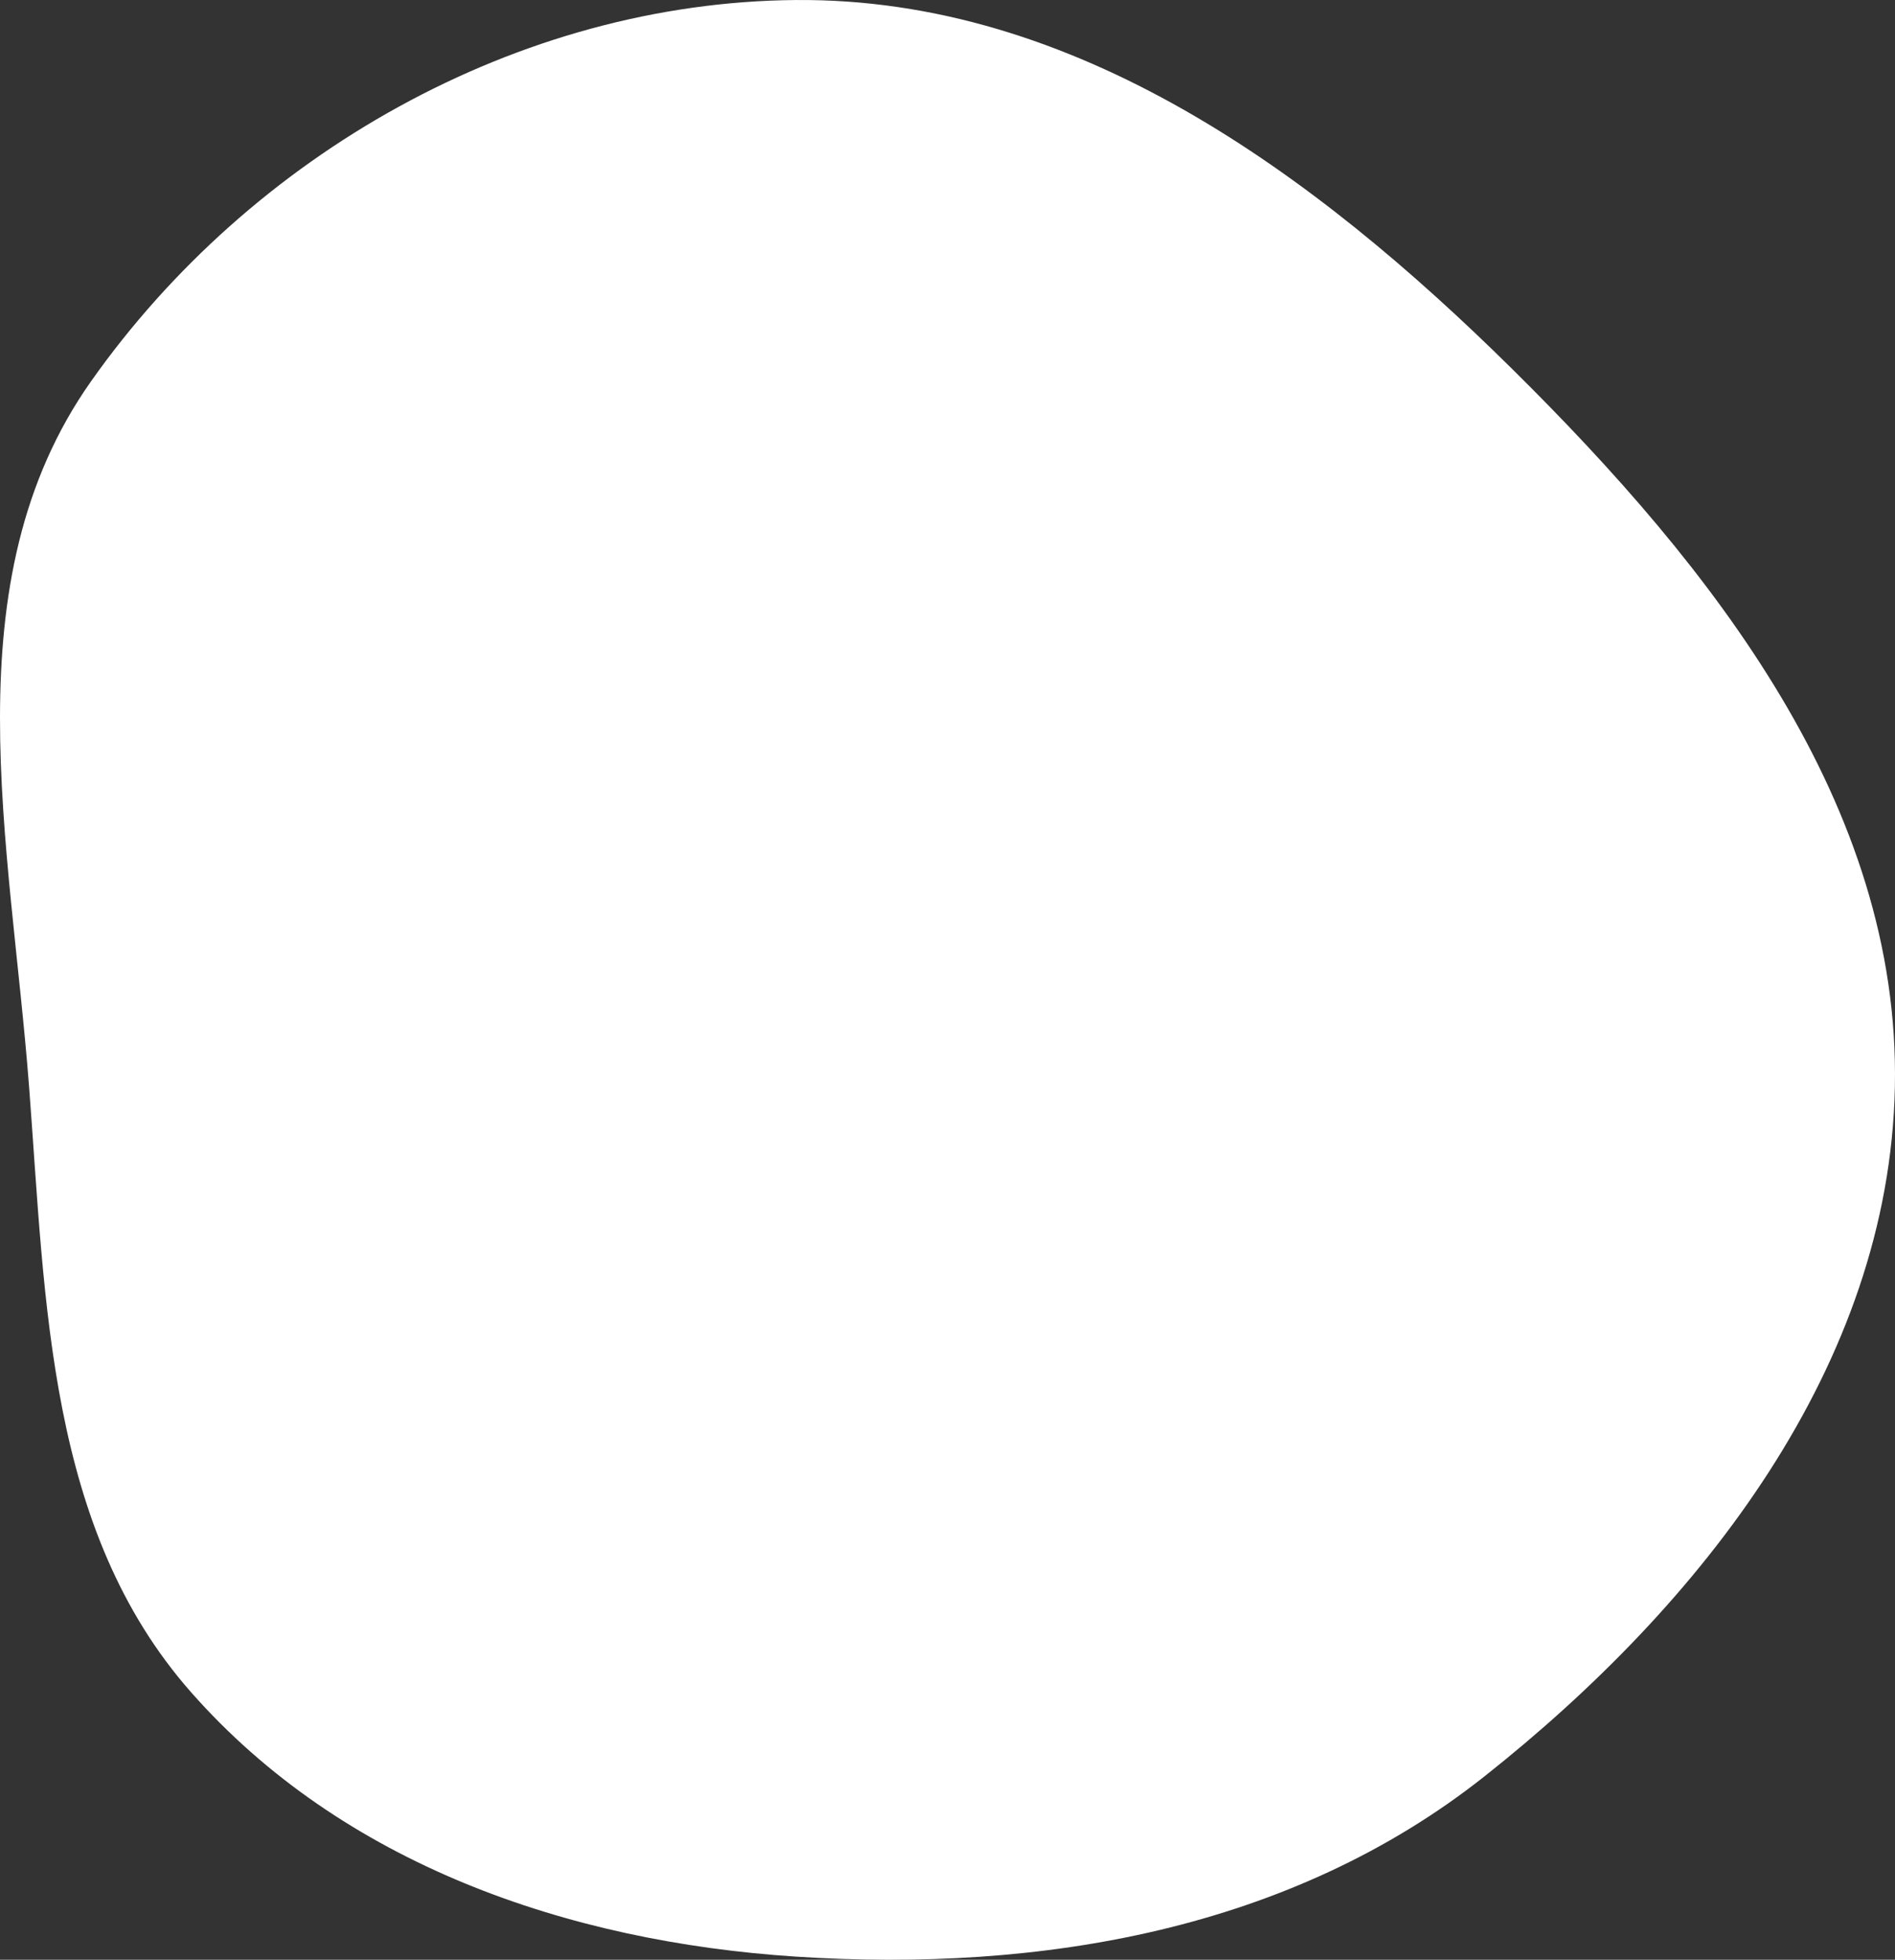
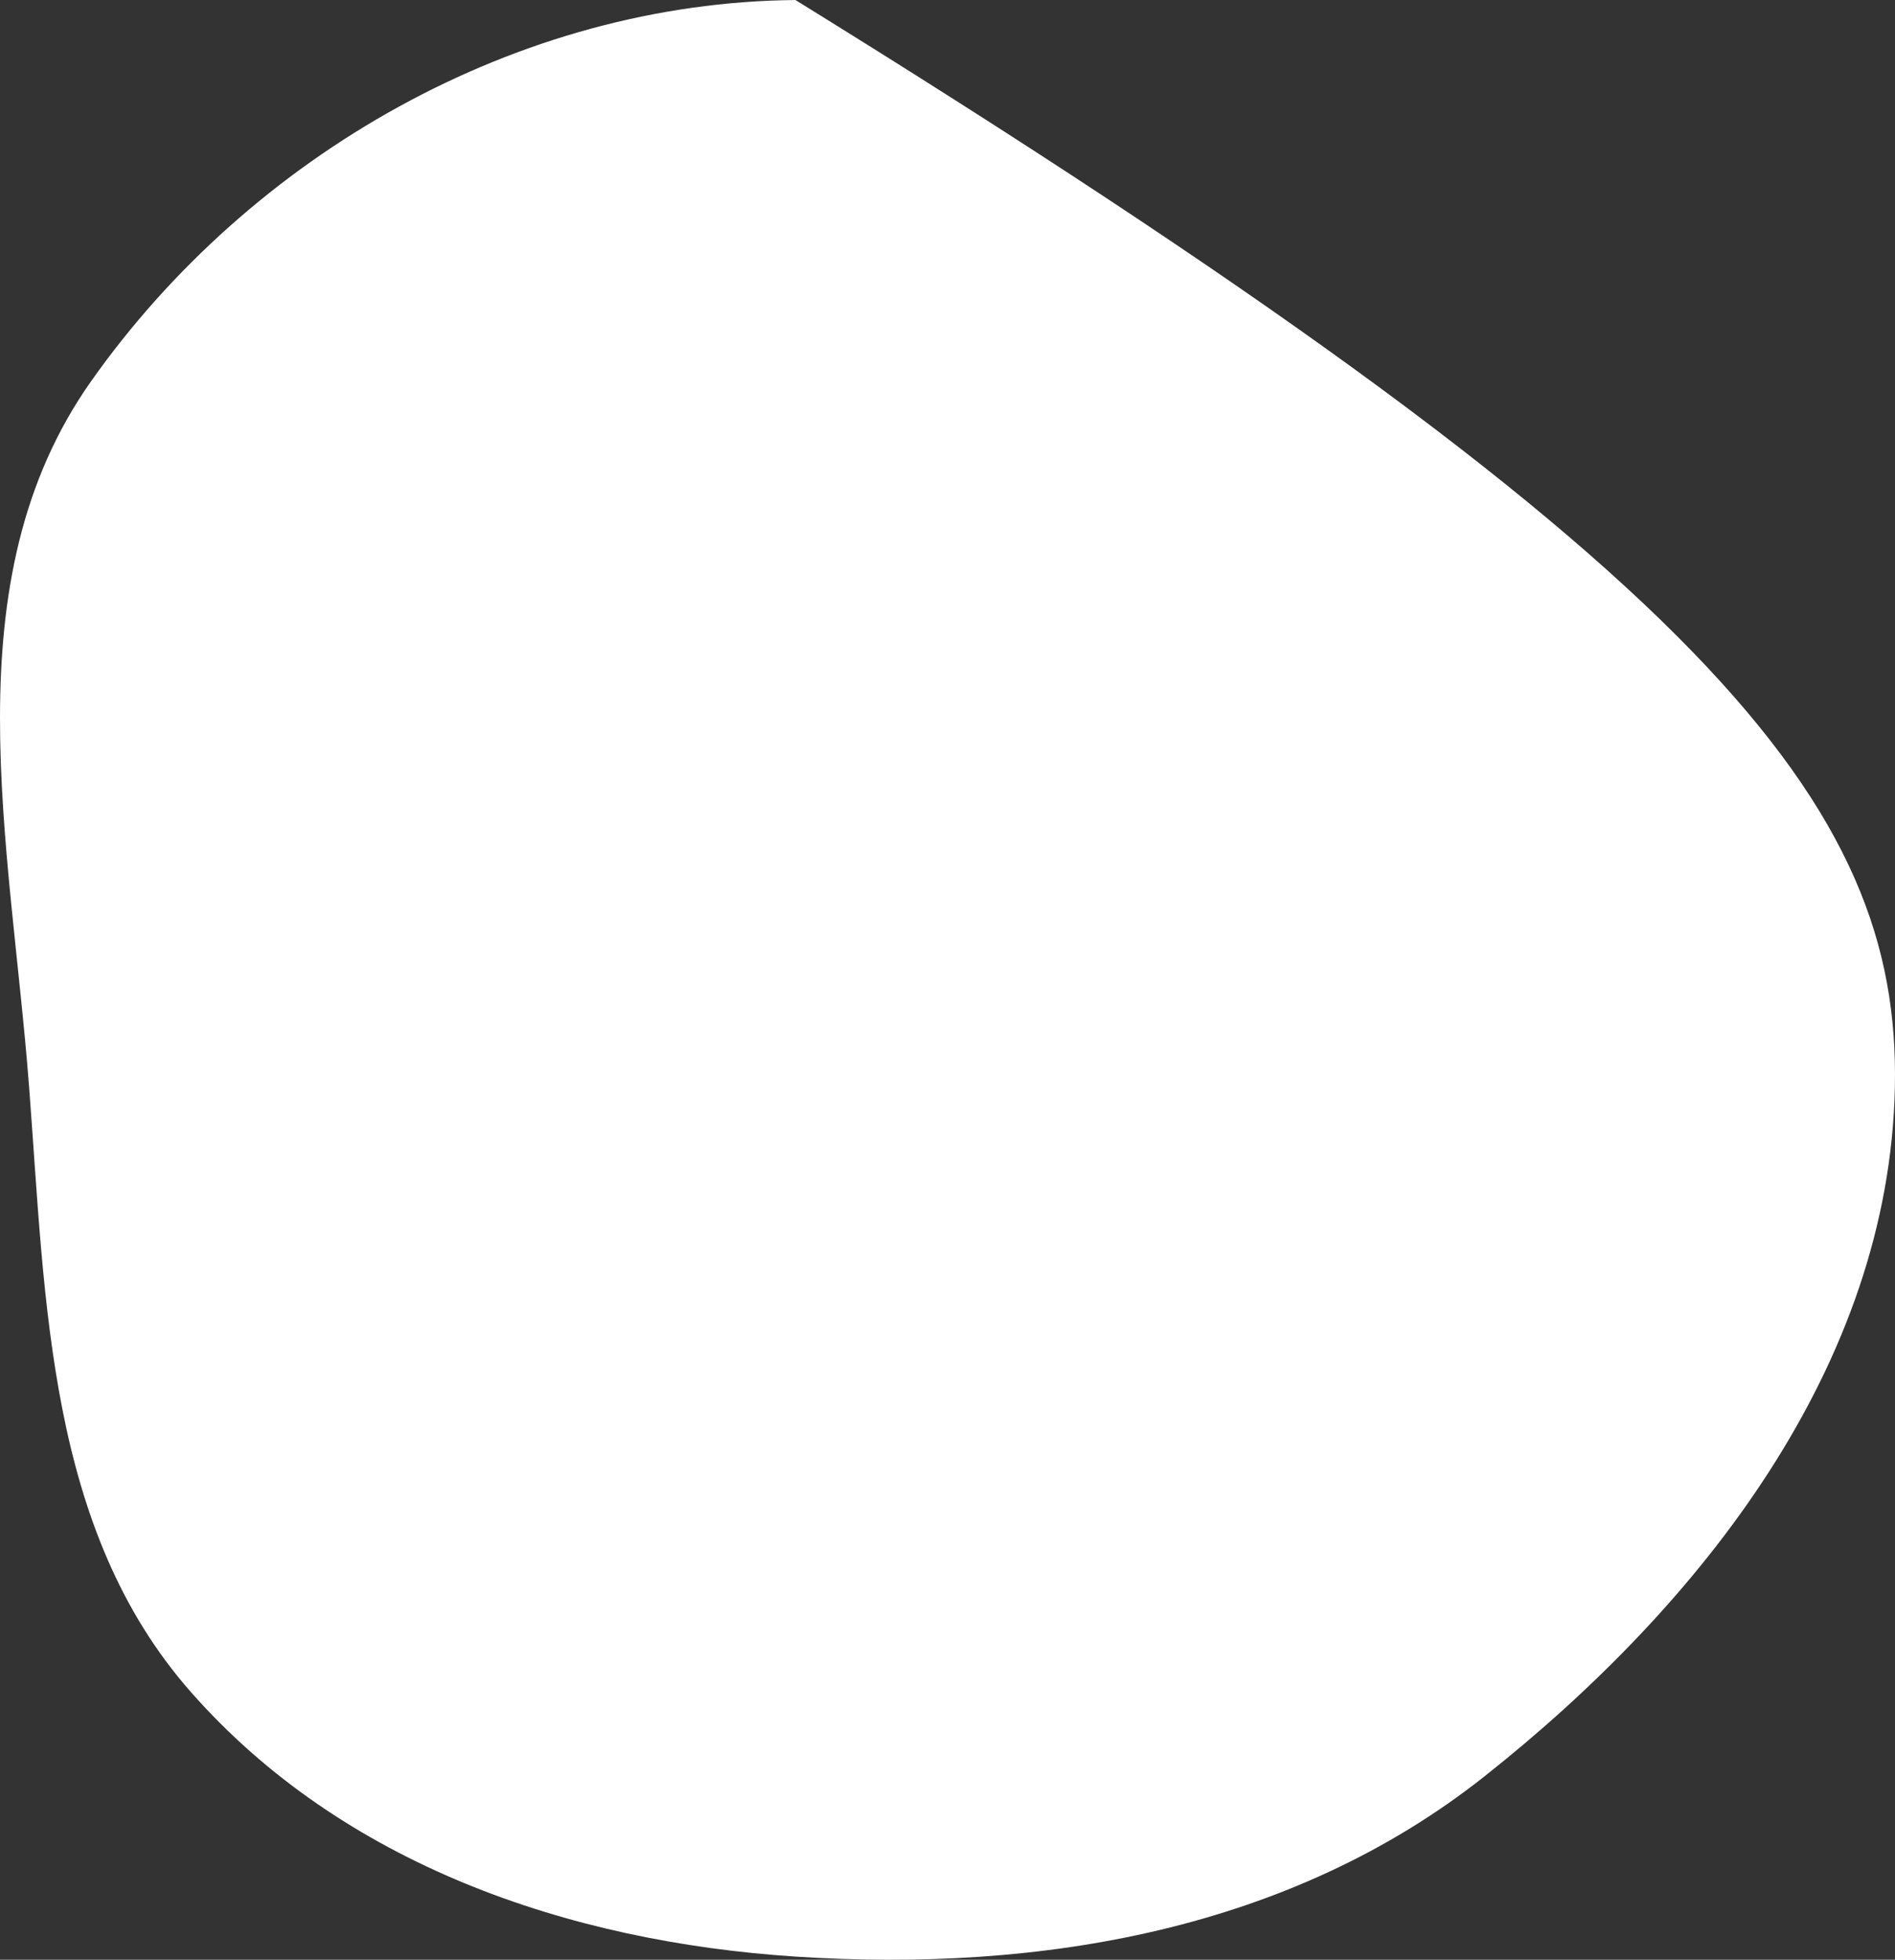
<svg xmlns="http://www.w3.org/2000/svg" width="679" height="702" viewBox="0 0 679 702" fill="none">
  <rect x="0" y="0" width="679" height="702" fill="#333333" stroke="none" />
-   <path fill-rule="evenodd" clip-rule="evenodd" d="M285.021 0.009C385.1 -0.861 470.66 61.825 541.881 132.219C613.675 203.18 680.978 288.386 678.956 389.369C676.959 489.023 609.911 574.627 531.781 636.407C462.432 691.243 373.204 706.622 285.021 700.867C203.306 695.535 122.646 667.64 68.461 606.173C17.054 547.856 16.354 466.92 10.428 389.369C3.729 301.714 -18.065 208.46 32.582 136.645C89.937 55.318 185.582 0.873 285.021 0.009Z" fill="white" />
+   <path fill-rule="evenodd" clip-rule="evenodd" d="M285.021 0.009C613.675 203.18 680.978 288.386 678.956 389.369C676.959 489.023 609.911 574.627 531.781 636.407C462.432 691.243 373.204 706.622 285.021 700.867C203.306 695.535 122.646 667.64 68.461 606.173C17.054 547.856 16.354 466.92 10.428 389.369C3.729 301.714 -18.065 208.46 32.582 136.645C89.937 55.318 185.582 0.873 285.021 0.009Z" fill="white" />
</svg>